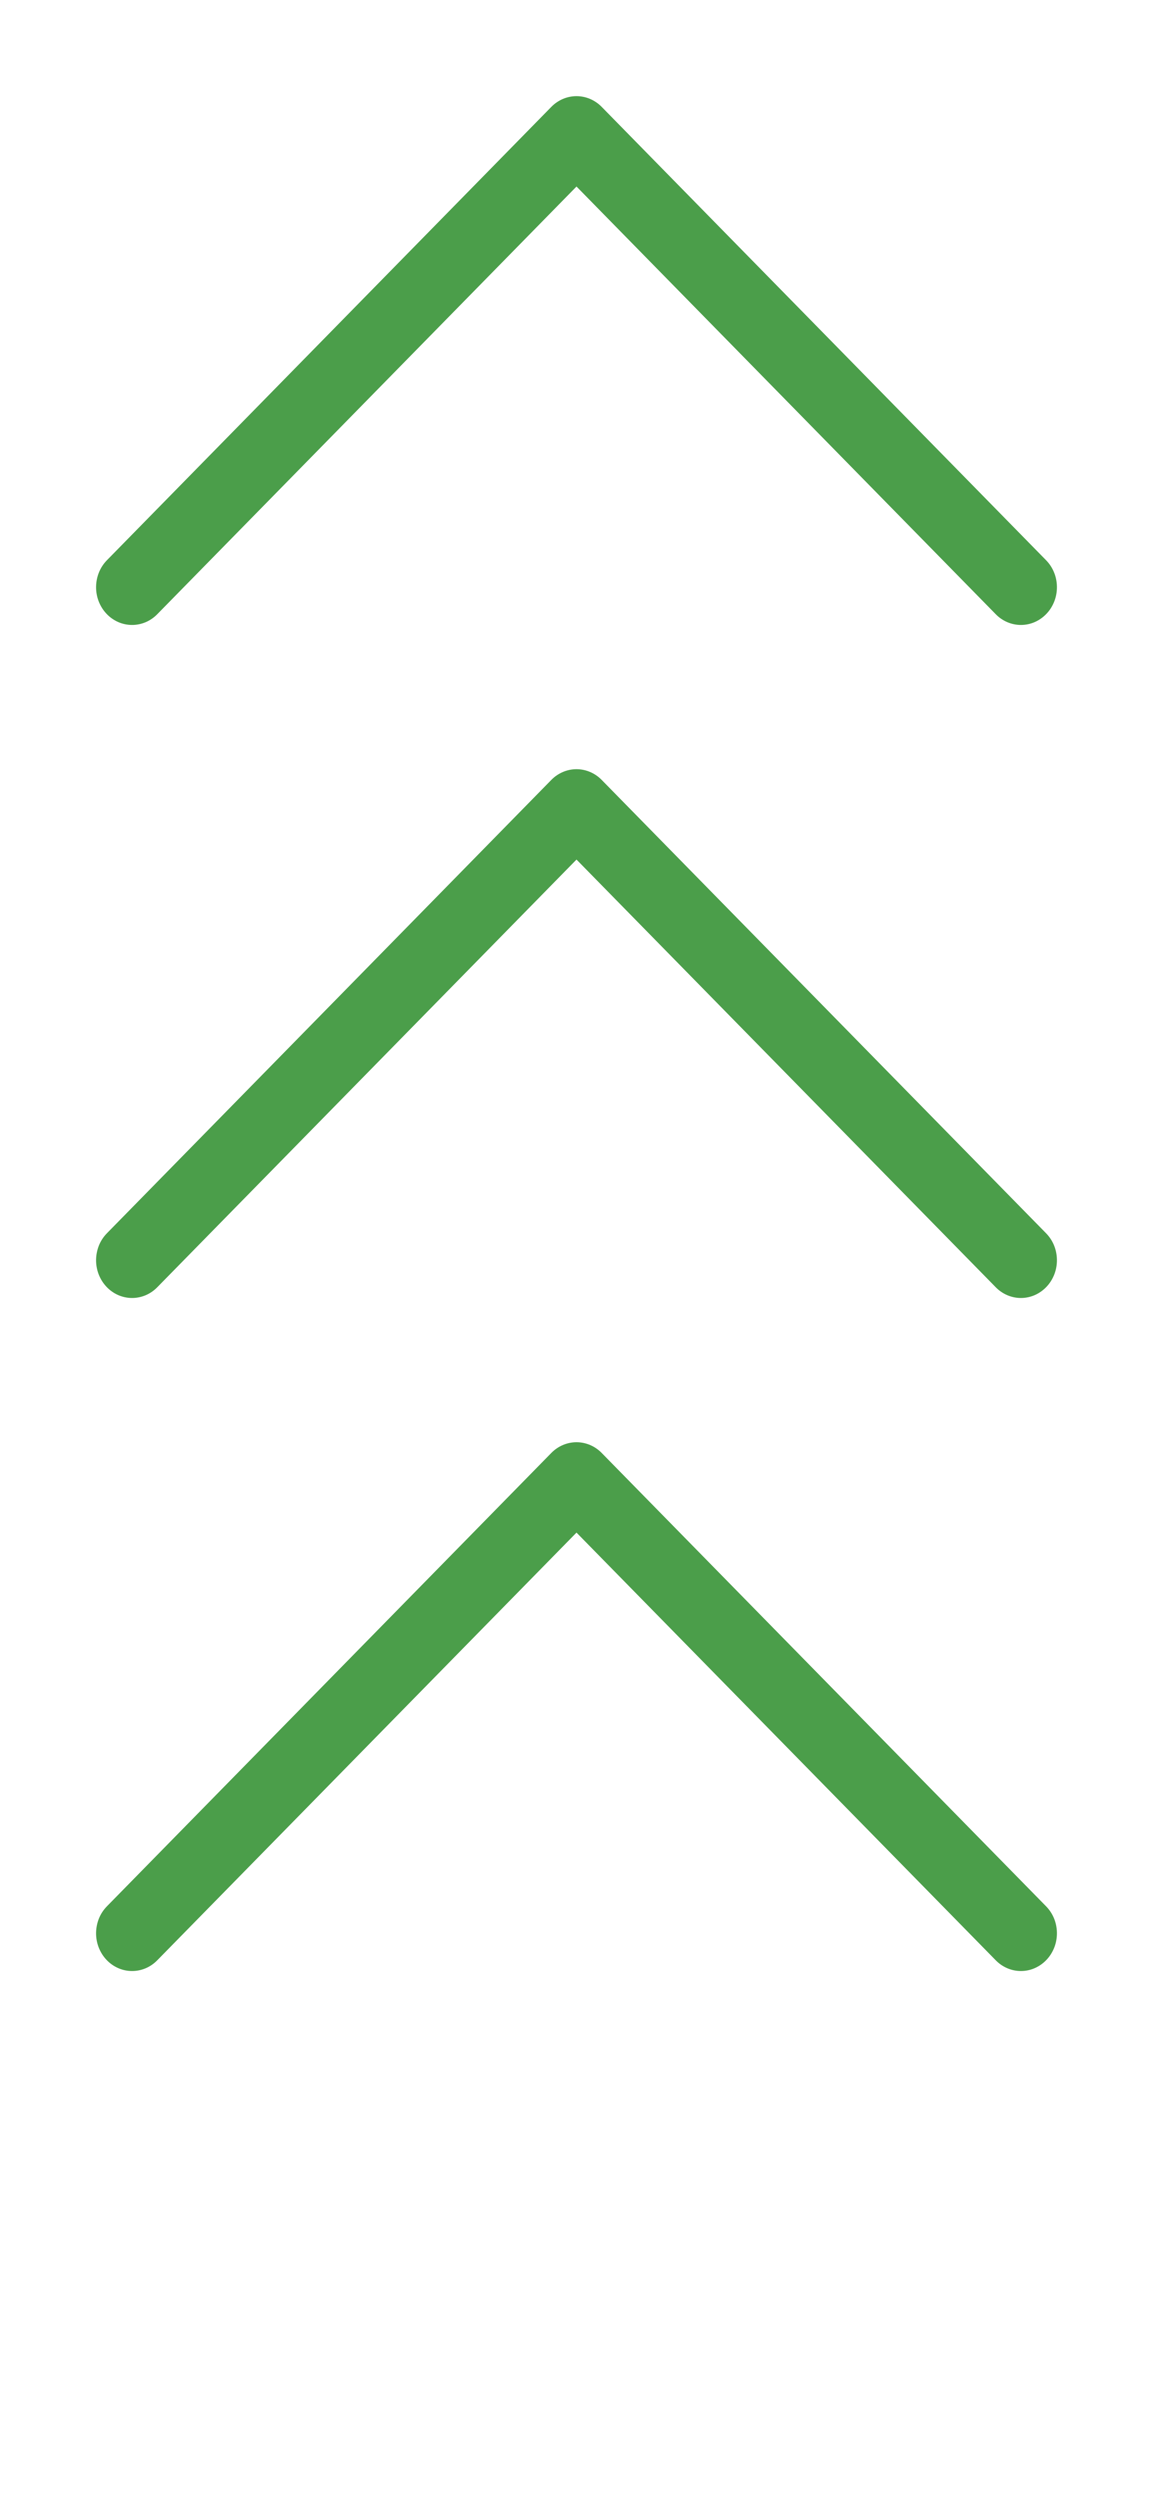
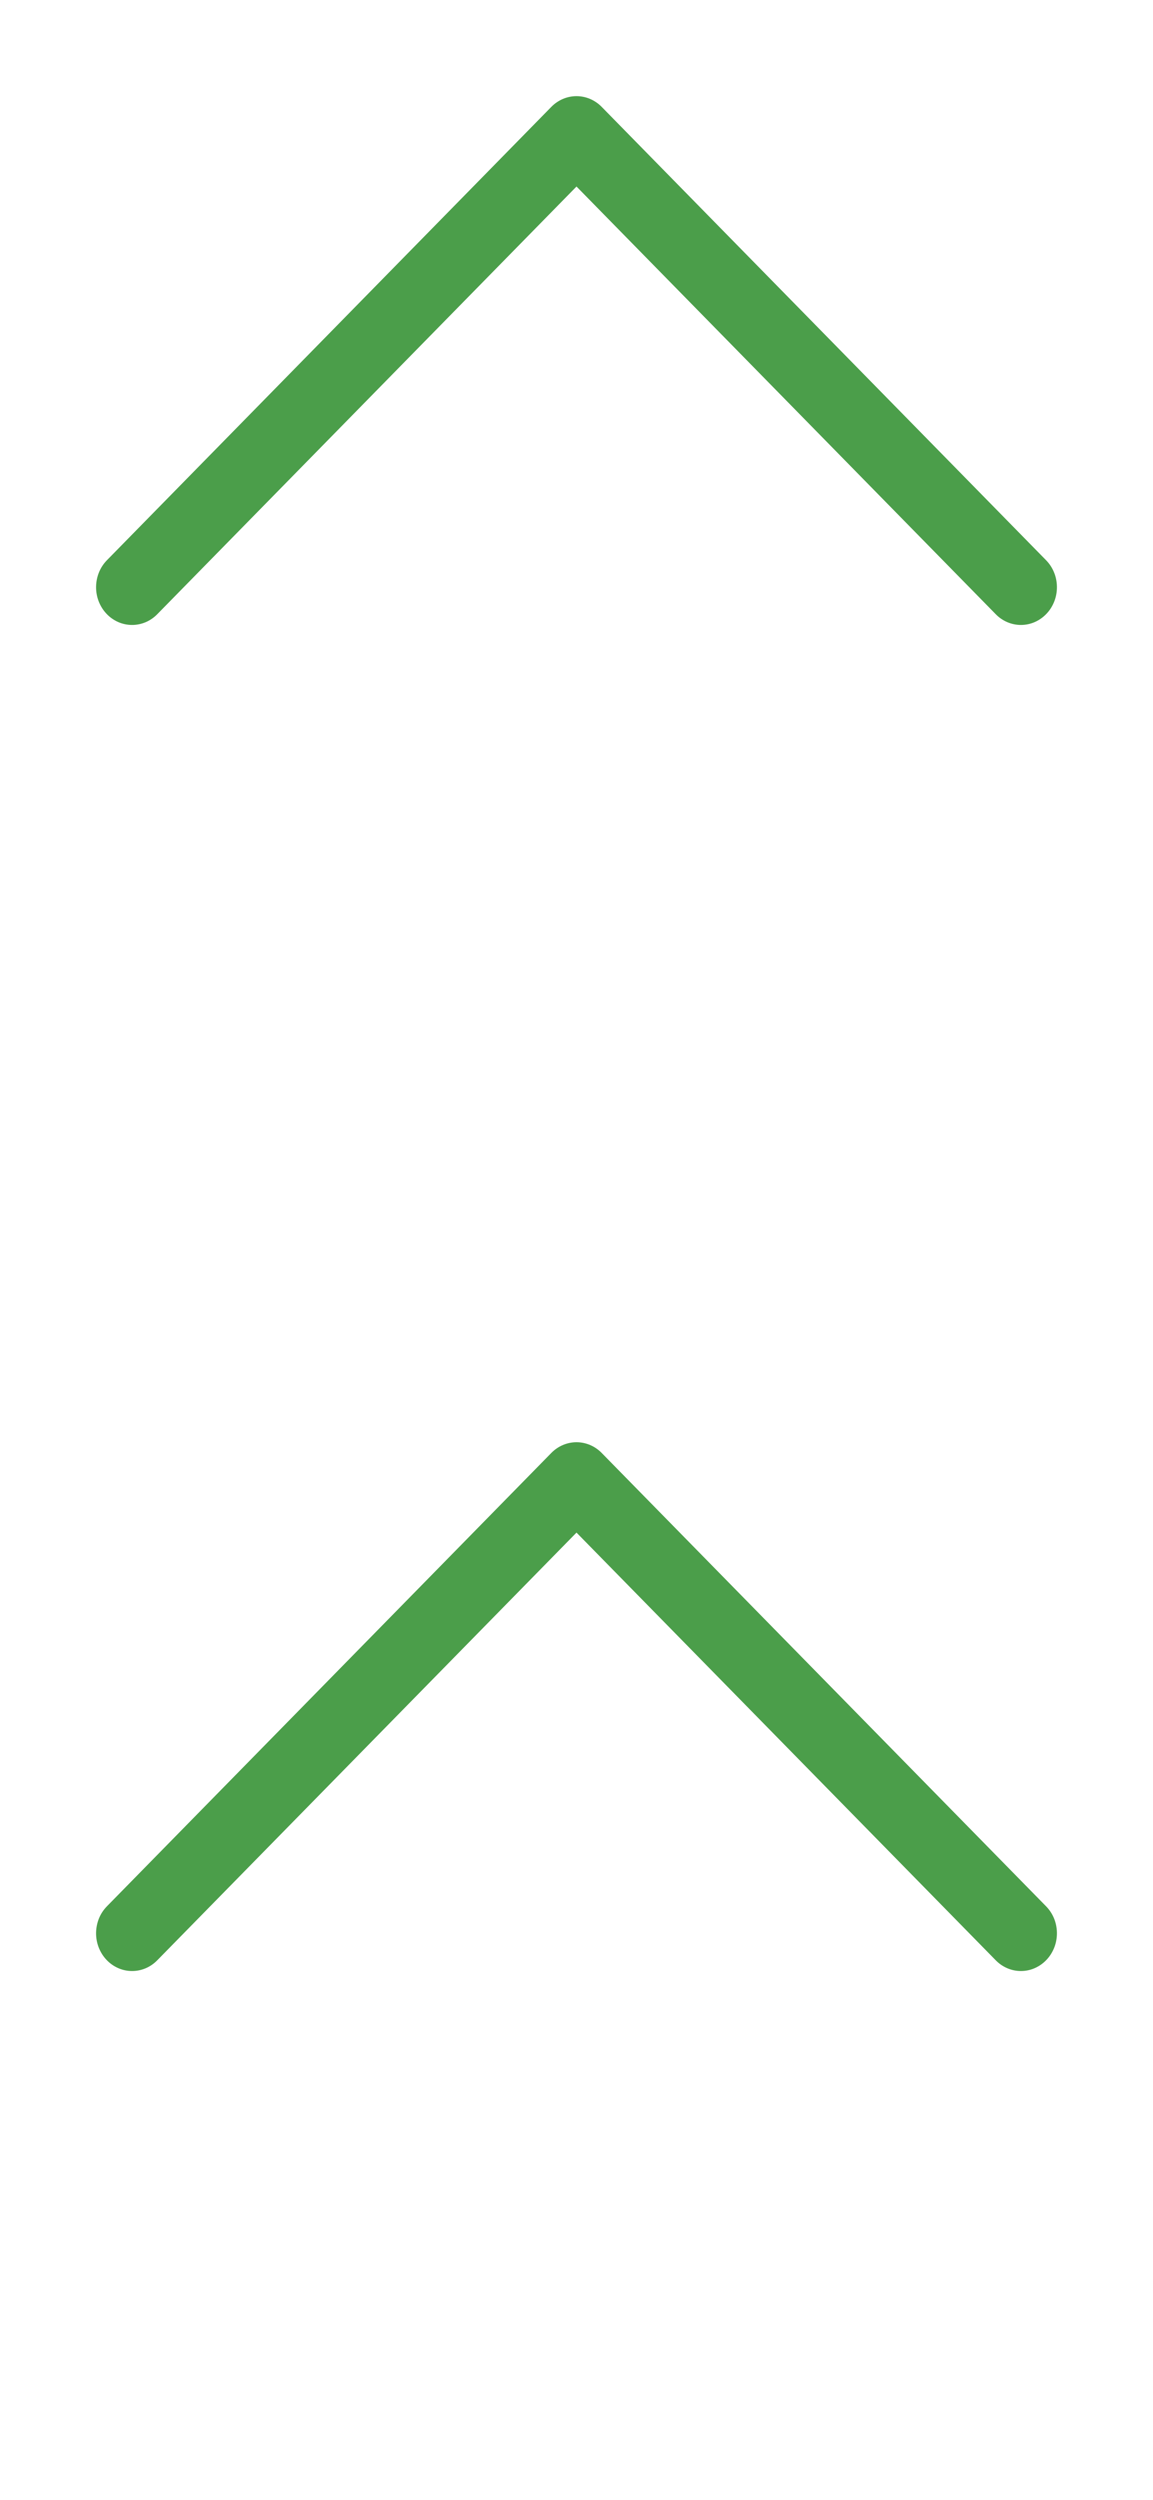
<svg xmlns="http://www.w3.org/2000/svg" width="24" height="52" viewBox="0 0 24 52" fill="none">
  <path d="M12 3.88L3.278 12.772C3.208 12.845 3.124 12.903 3.033 12.942C2.941 12.981 2.842 13.001 2.743 13C2.644 12.999 2.546 12.978 2.455 12.937C2.364 12.896 2.281 12.837 2.212 12.762C2.143 12.688 2.089 12.6 2.052 12.503C2.016 12.407 1.998 12.304 2 12.2C2.002 12.096 2.024 11.993 2.063 11.899C2.103 11.803 2.161 11.718 2.233 11.646L11.477 2.222C11.617 2.08 11.805 2 12 2C12.195 2 12.383 2.08 12.523 2.222L21.767 11.646C21.839 11.718 21.897 11.803 21.937 11.899C21.977 11.993 21.998 12.096 22 12.2C22.002 12.304 21.984 12.407 21.948 12.503C21.911 12.6 21.857 12.688 21.788 12.762C21.718 12.837 21.636 12.896 21.545 12.937C21.454 12.978 21.356 12.999 21.257 13C21.158 13.001 21.059 12.981 20.968 12.942C20.876 12.903 20.792 12.845 20.722 12.772L12 3.88Z" fill="#4B9E4A" />
-   <path d="M12 17.88L3.278 26.772C3.208 26.845 3.124 26.903 3.033 26.942C2.941 26.981 2.842 27.001 2.743 27C2.644 26.999 2.546 26.978 2.455 26.937C2.364 26.896 2.281 26.837 2.212 26.762C2.143 26.688 2.089 26.6 2.052 26.503C2.016 26.407 1.998 26.304 2 26.2C2.002 26.096 2.024 25.994 2.063 25.898C2.103 25.803 2.161 25.718 2.233 25.646L11.477 16.222C11.617 16.08 11.805 16 12 16C12.195 16 12.383 16.08 12.523 16.222L21.767 25.646C21.839 25.718 21.897 25.803 21.937 25.898C21.977 25.994 21.998 26.096 22 26.2C22.002 26.304 21.984 26.407 21.948 26.503C21.911 26.6 21.857 26.688 21.788 26.762C21.718 26.837 21.636 26.896 21.545 26.937C21.454 26.978 21.356 26.999 21.257 27C21.158 27.001 21.059 26.981 20.968 26.942C20.876 26.903 20.792 26.845 20.722 26.772L12 17.88Z" fill="#4B9E4A" />
-   <path d="M12 31.88L3.278 40.772C3.208 40.845 3.124 40.903 3.033 40.942C2.941 40.981 2.842 41.001 2.743 41C2.644 40.999 2.546 40.978 2.455 40.937C2.364 40.896 2.281 40.837 2.212 40.762C2.143 40.688 2.089 40.6 2.052 40.503C2.016 40.407 1.998 40.304 2 40.2C2.002 40.096 2.024 39.993 2.063 39.898C2.103 39.803 2.161 39.718 2.233 39.646L11.477 30.222C11.617 30.08 11.805 30 12 30C12.195 30 12.383 30.08 12.523 30.222L21.767 39.646C21.839 39.718 21.897 39.803 21.937 39.898C21.977 39.993 21.998 40.096 22 40.2C22.002 40.304 21.984 40.407 21.948 40.503C21.911 40.6 21.857 40.688 21.788 40.762C21.718 40.837 21.636 40.896 21.545 40.937C21.454 40.978 21.356 40.999 21.257 41C21.158 41.001 21.059 40.981 20.968 40.942C20.876 40.903 20.792 40.845 20.722 40.772L12 31.88Z" fill="#4B9E4A" />
+   <path d="M12 31.88L3.278 40.772C3.208 40.845 3.124 40.903 3.033 40.942C2.941 40.981 2.842 41.001 2.743 41C2.644 40.999 2.546 40.978 2.455 40.937C2.364 40.896 2.281 40.837 2.212 40.762C2.143 40.688 2.089 40.6 2.052 40.503C2.016 40.407 1.998 40.304 2 40.2C2.002 40.096 2.024 39.993 2.063 39.898C2.103 39.803 2.161 39.718 2.233 39.646L11.477 30.222C11.617 30.08 11.805 30 12 30C12.195 30 12.383 30.08 12.523 30.222L21.767 39.646C21.839 39.718 21.897 39.803 21.937 39.898C21.977 39.993 21.998 40.096 22 40.2C22.002 40.304 21.984 40.407 21.948 40.503C21.911 40.6 21.857 40.688 21.788 40.762C21.718 40.837 21.636 40.896 21.545 40.937C21.454 40.978 21.356 40.999 21.257 41C21.158 41.001 21.059 40.981 20.968 40.942C20.876 40.903 20.792 40.845 20.722 40.772L12 31.88" fill="#4B9E4A" />
</svg>